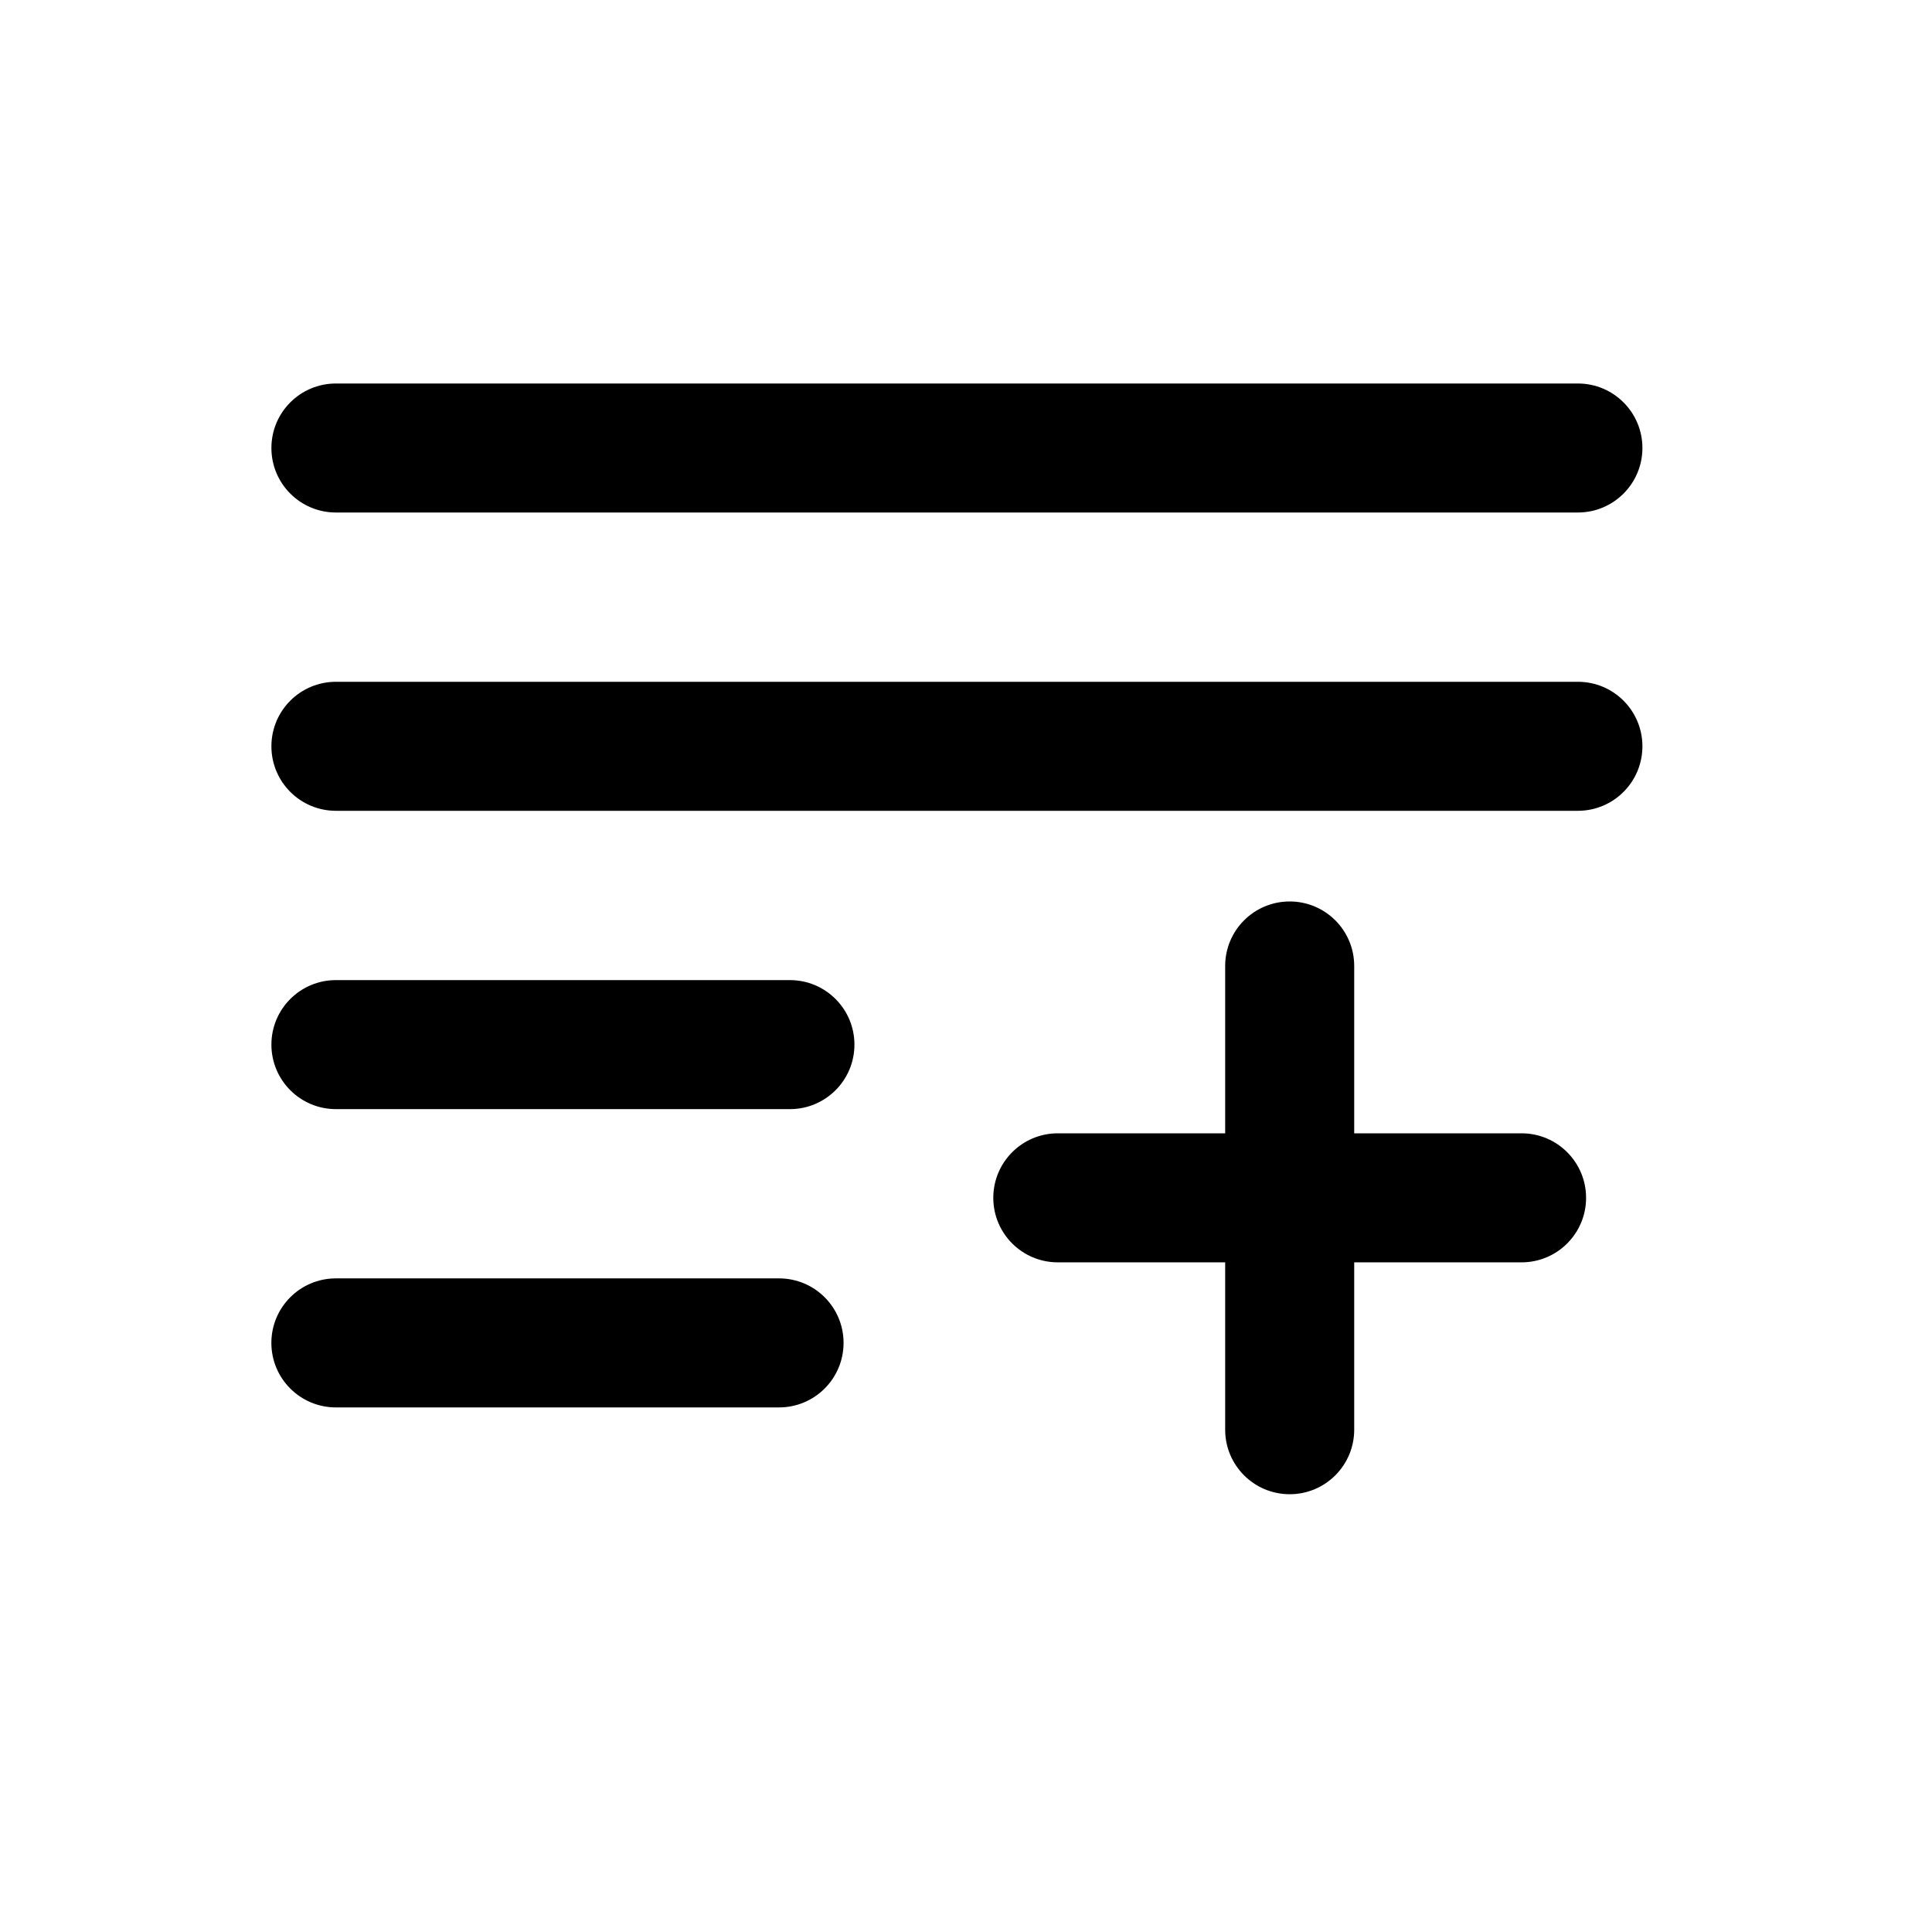
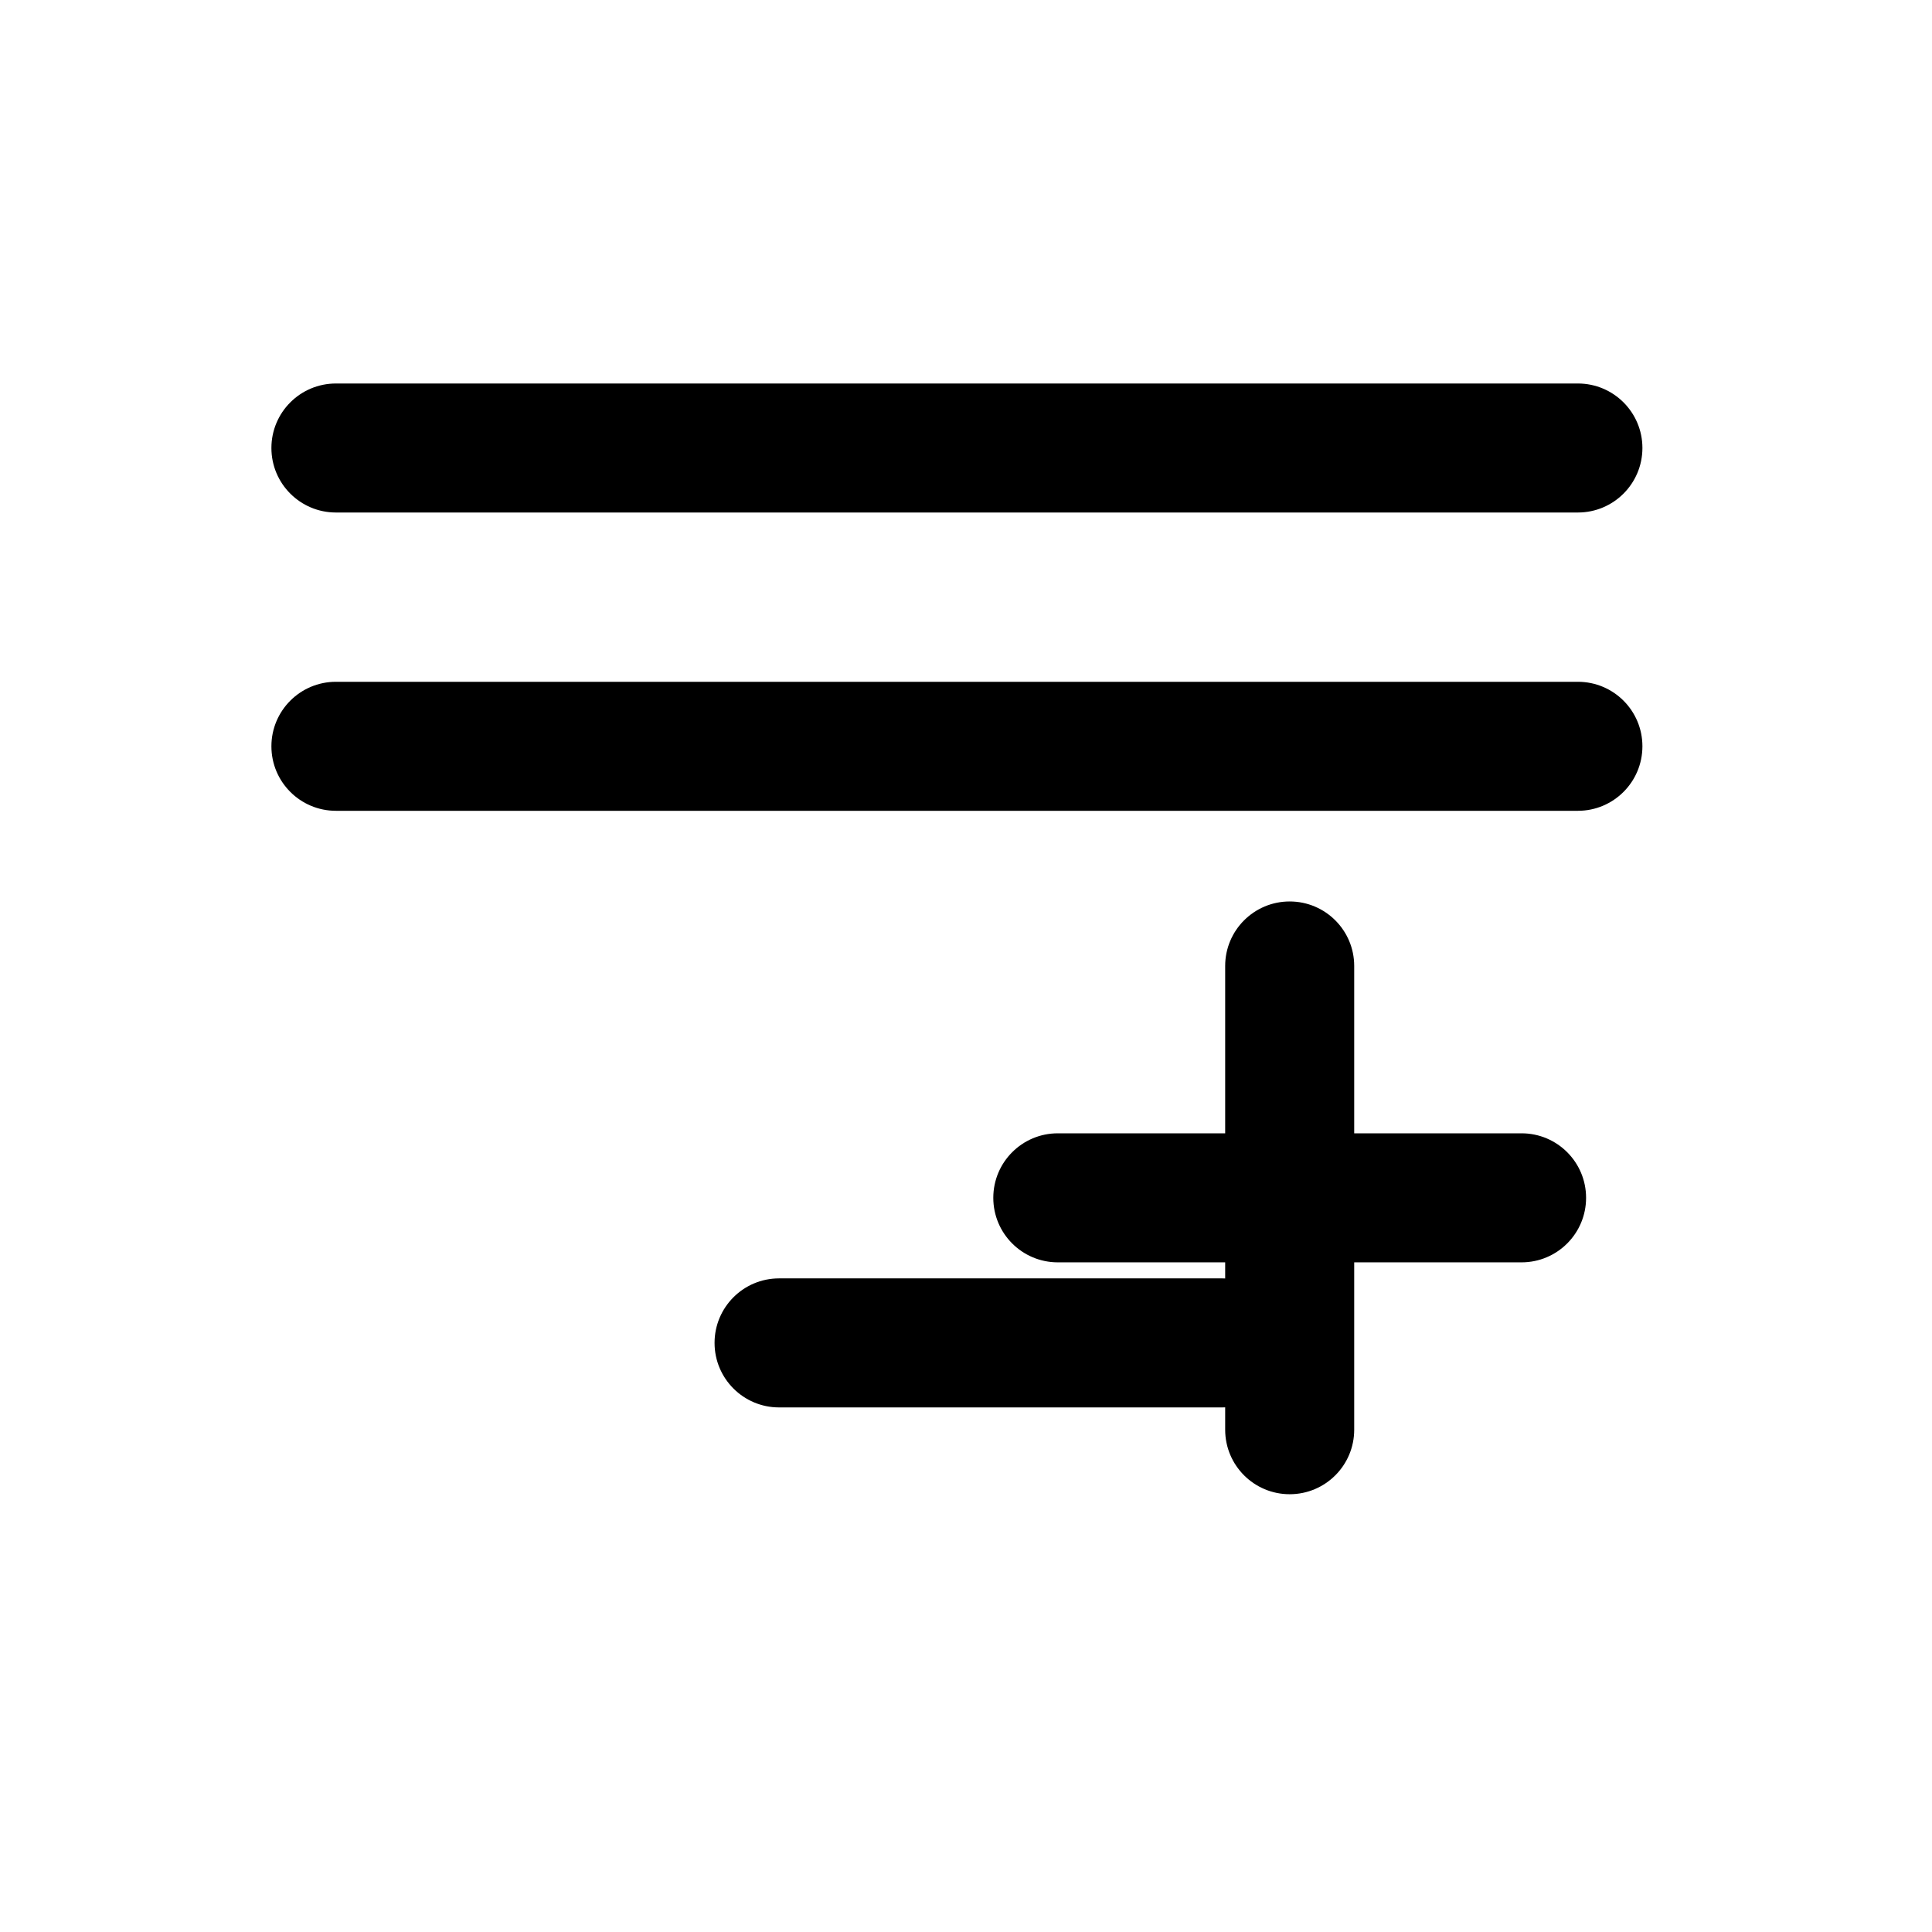
<svg xmlns="http://www.w3.org/2000/svg" fill="#000000" width="800px" height="800px" version="1.1" viewBox="144 144 512 512">
  <g>
    <path d="m562.16 279.82h-329.14c-9.441 0-17.094-7.652-17.094-17.094s7.652-17.094 17.094-17.094h329.14c9.445 0 17.098 7.652 17.098 17.094-0.004 9.441-7.656 17.094-17.098 17.094z" />
    <path d="m562.16 358.87h-329.14c-9.441 0-17.094-7.652-17.094-17.094s7.652-17.094 17.094-17.094h329.14c9.445 0 17.098 7.652 17.098 17.094-0.004 9.441-7.656 17.094-17.098 17.094z" />
-     <path d="m353.34 437.93h-120.32c-9.441 0-17.094-7.652-17.094-17.098 0-9.445 7.652-17.094 17.094-17.094h120.32c9.441 0 17.094 7.648 17.094 17.094 0 9.445-7.652 17.098-17.094 17.098z" />
-     <path d="m350.46 516.98h-117.45c-9.441 0-17.094-7.652-17.094-17.098 0-9.445 7.652-17.098 17.094-17.098h117.45c9.441 0 17.094 7.652 17.094 17.098-0.004 9.445-7.656 17.098-17.098 17.098z" />
+     <path d="m350.46 516.98c-9.441 0-17.094-7.652-17.094-17.098 0-9.445 7.652-17.098 17.094-17.098h117.45c9.441 0 17.094 7.652 17.094 17.098-0.004 9.445-7.656 17.098-17.098 17.098z" />
    <path d="m547.23 444.34h-44.352v-44.348c0-9.441-7.652-17.094-17.098-17.094-9.445 0-17.098 7.652-17.098 17.094v44.348h-44.352c-9.445 0-17.098 7.652-17.098 17.098 0 9.445 7.652 17.098 17.098 17.098h44.352v44.352c0 9.445 7.652 17.098 17.098 17.098 9.445 0 17.098-7.652 17.098-17.098v-44.352h44.352c9.445 0 17.098-7.652 17.098-17.098 0-9.445-7.652-17.098-17.098-17.098z" />
  </g>
</svg>